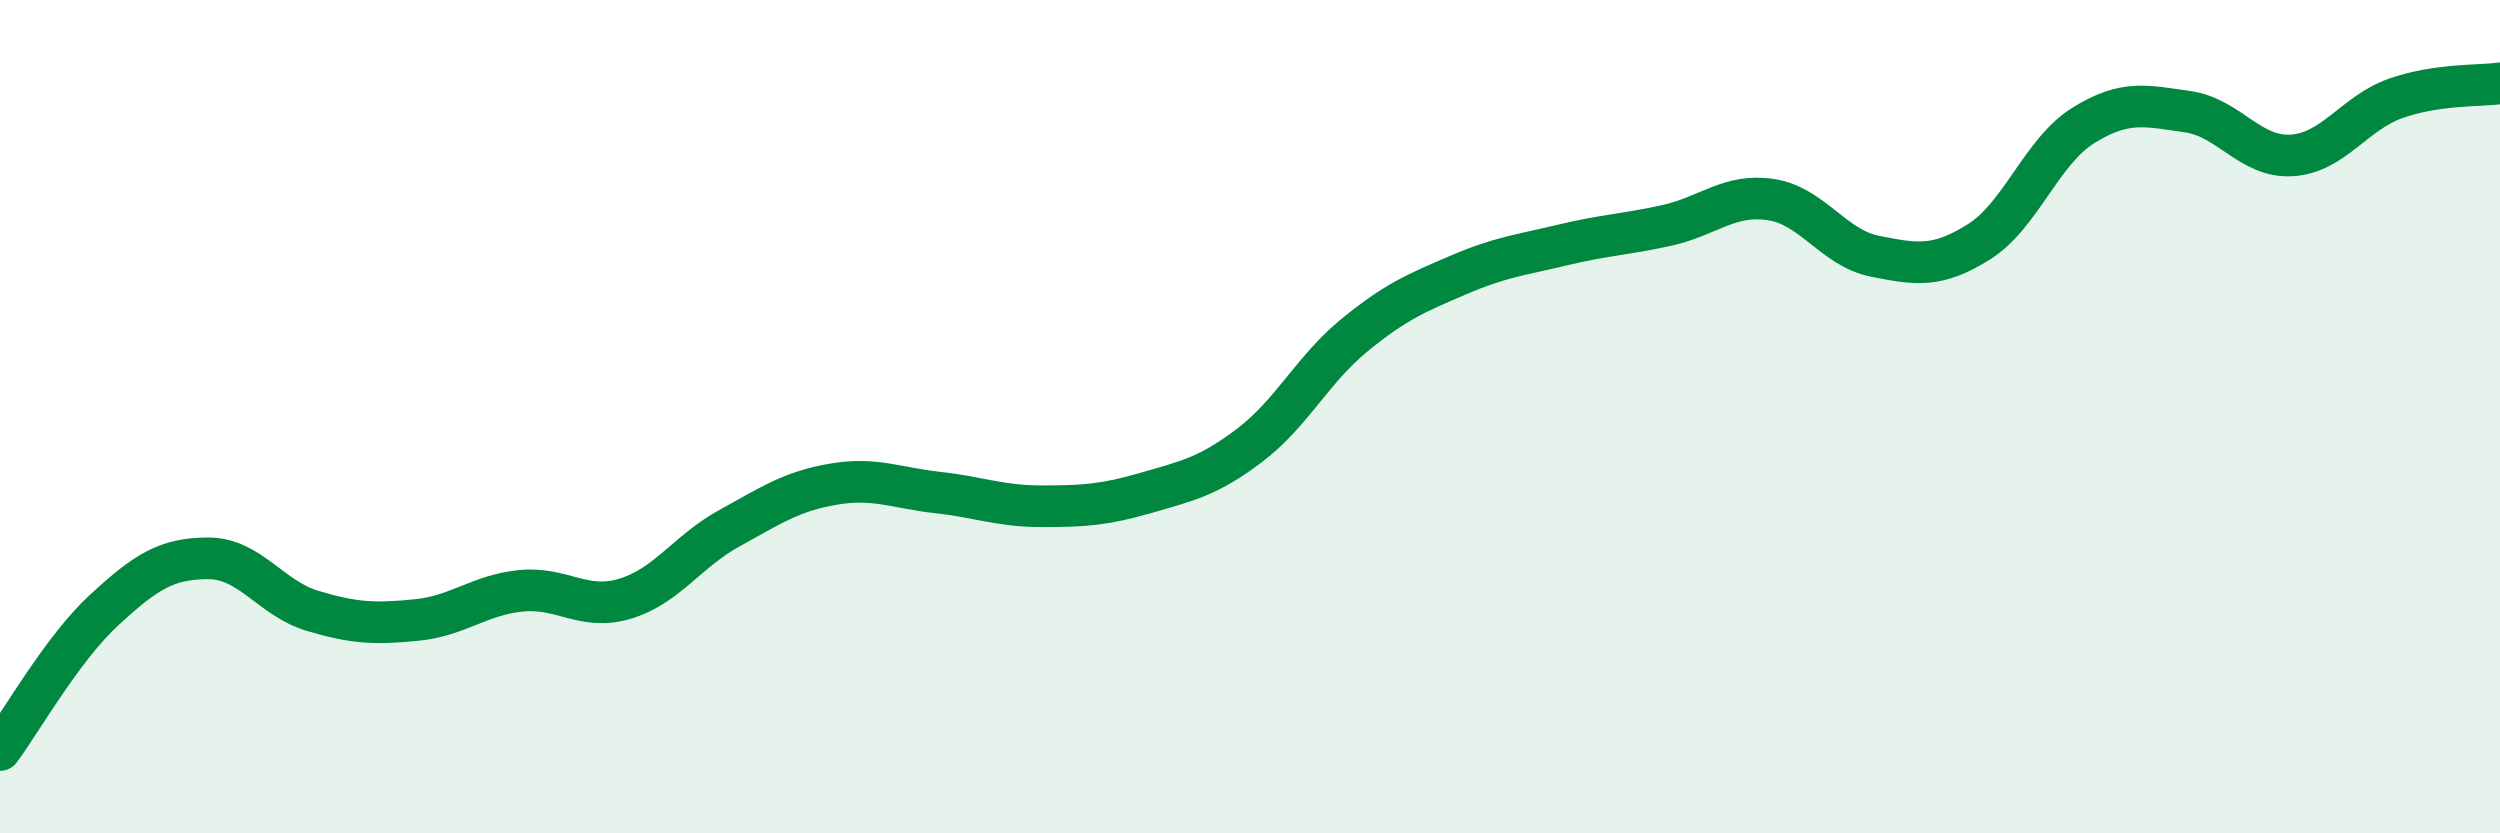
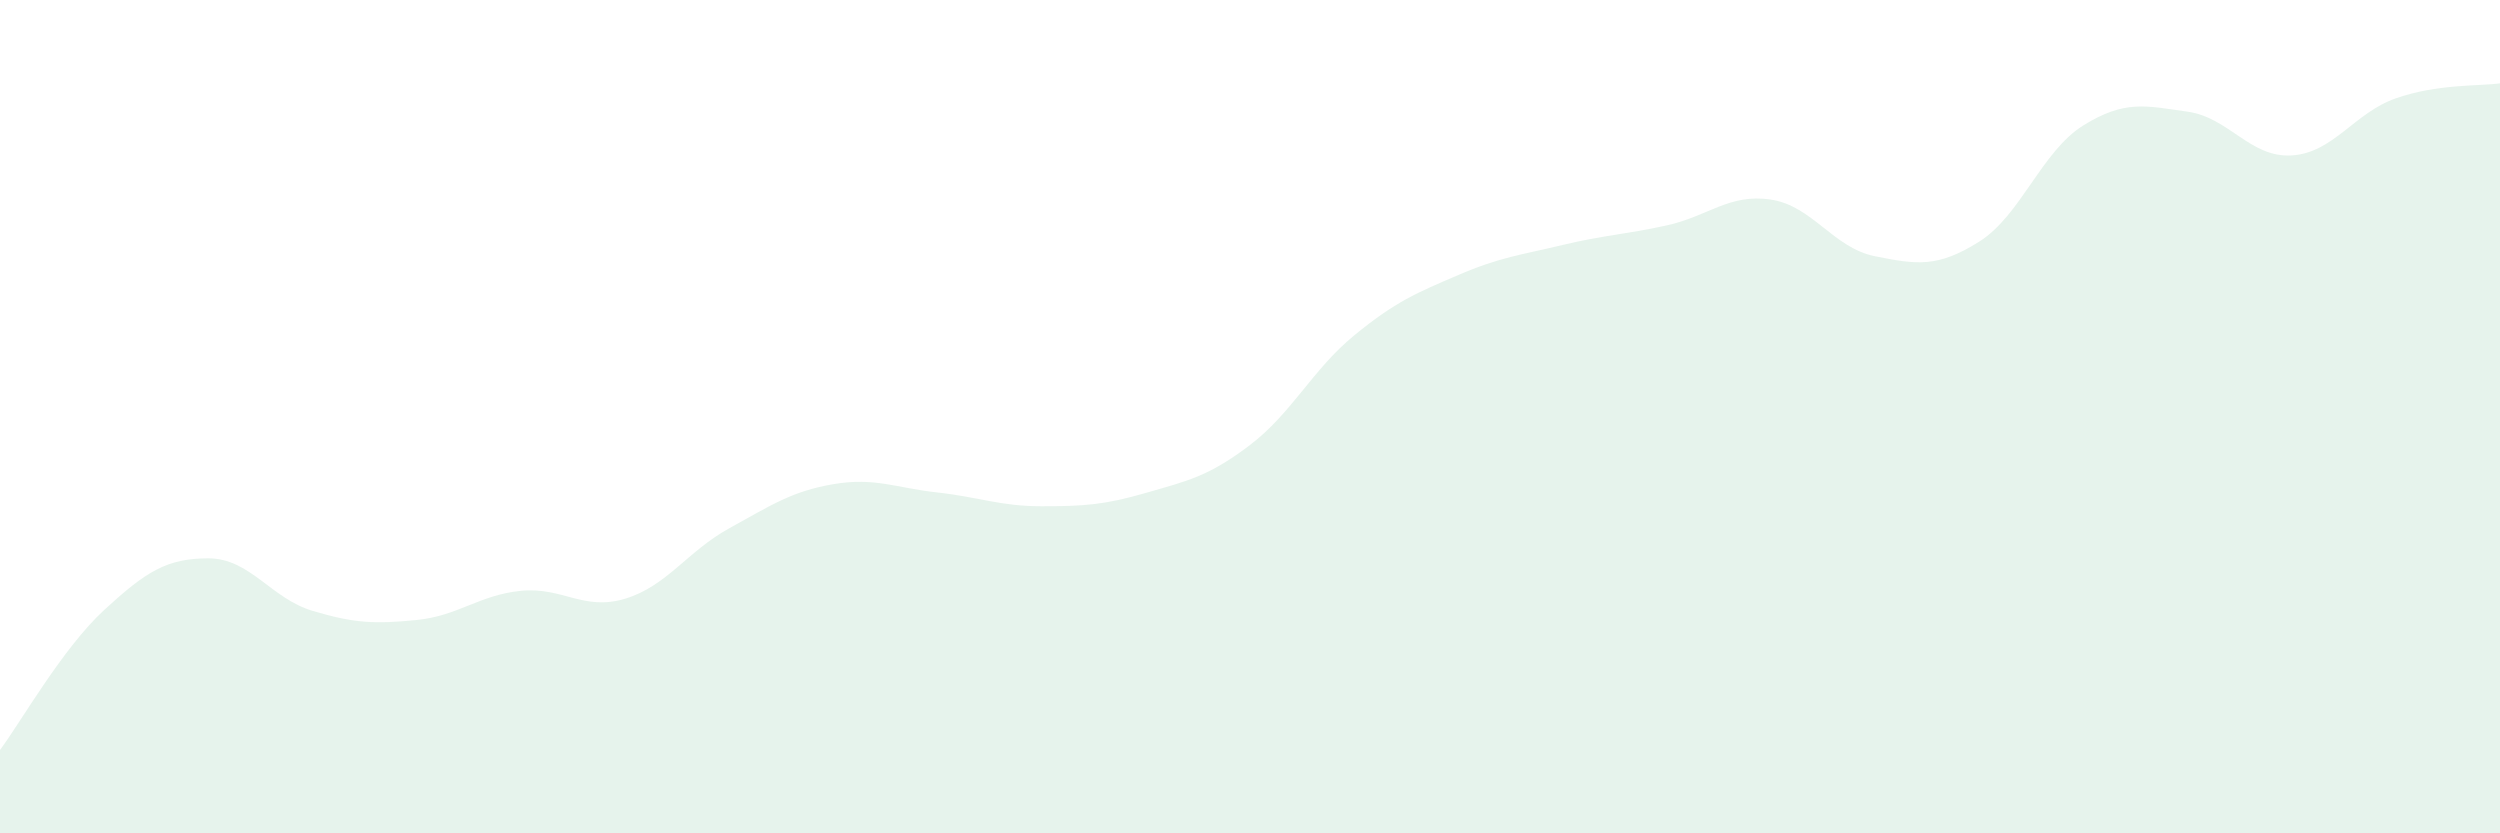
<svg xmlns="http://www.w3.org/2000/svg" width="60" height="20" viewBox="0 0 60 20">
  <path d="M 0,18 C 0.5,17.33 1.5,15.56 2.5,14.64 C 3.5,13.72 4,13.4 5,13.4 C 6,13.4 6.5,14.36 7.5,14.66 C 8.5,14.96 9,14.98 10,14.88 C 11,14.78 11.5,14.28 12.5,14.18 C 13.5,14.08 14,14.67 15,14.37 C 16,14.07 16.5,13.23 17.5,12.68 C 18.5,12.13 19,11.79 20,11.62 C 21,11.45 21.5,11.71 22.5,11.82 C 23.5,11.93 24,12.15 25,12.15 C 26,12.15 26.5,12.12 27.5,11.83 C 28.5,11.54 29,11.44 30,10.68 C 31,9.92 31.5,8.87 32.5,8.05 C 33.5,7.23 34,7.03 35,6.6 C 36,6.17 36.5,6.12 37.5,5.88 C 38.5,5.64 39,5.63 40,5.41 C 41,5.19 41.5,4.64 42.5,4.79 C 43.5,4.94 44,5.95 45,6.15 C 46,6.35 46.5,6.43 47.5,5.8 C 48.5,5.17 49,3.63 50,3.01 C 51,2.39 51.5,2.54 52.5,2.68 C 53.5,2.82 54,3.79 55,3.73 C 56,3.67 56.5,2.71 57.5,2.36 C 58.5,2.01 59.5,2.07 60,2L60 20L0 20Z" fill="#008740" opacity="0.1" stroke-linecap="round" stroke-linejoin="round" />
-   <path d="M 0,18 C 0.5,17.33 1.5,15.56 2.5,14.64 C 3.5,13.72 4,13.4 5,13.4 C 6,13.4 6.5,14.36 7.5,14.66 C 8.5,14.96 9,14.98 10,14.88 C 11,14.78 11.5,14.28 12.5,14.18 C 13.5,14.08 14,14.67 15,14.37 C 16,14.07 16.5,13.23 17.5,12.68 C 18.5,12.13 19,11.79 20,11.62 C 21,11.45 21.5,11.71 22.5,11.82 C 23.5,11.93 24,12.15 25,12.15 C 26,12.15 26.5,12.12 27.5,11.83 C 28.5,11.54 29,11.44 30,10.68 C 31,9.92 31.5,8.87 32.5,8.05 C 33.5,7.23 34,7.03 35,6.6 C 36,6.17 36.5,6.12 37.5,5.88 C 38.5,5.64 39,5.63 40,5.41 C 41,5.19 41.5,4.64 42.5,4.79 C 43.5,4.94 44,5.95 45,6.15 C 46,6.35 46.5,6.43 47.5,5.8 C 48.5,5.17 49,3.63 50,3.01 C 51,2.39 51.5,2.54 52.5,2.68 C 53.5,2.82 54,3.79 55,3.73 C 56,3.67 56.5,2.71 57.5,2.36 C 58.5,2.01 59.5,2.07 60,2" stroke="#008740" stroke-width="1" fill="none" stroke-linecap="round" stroke-linejoin="round" />
</svg>